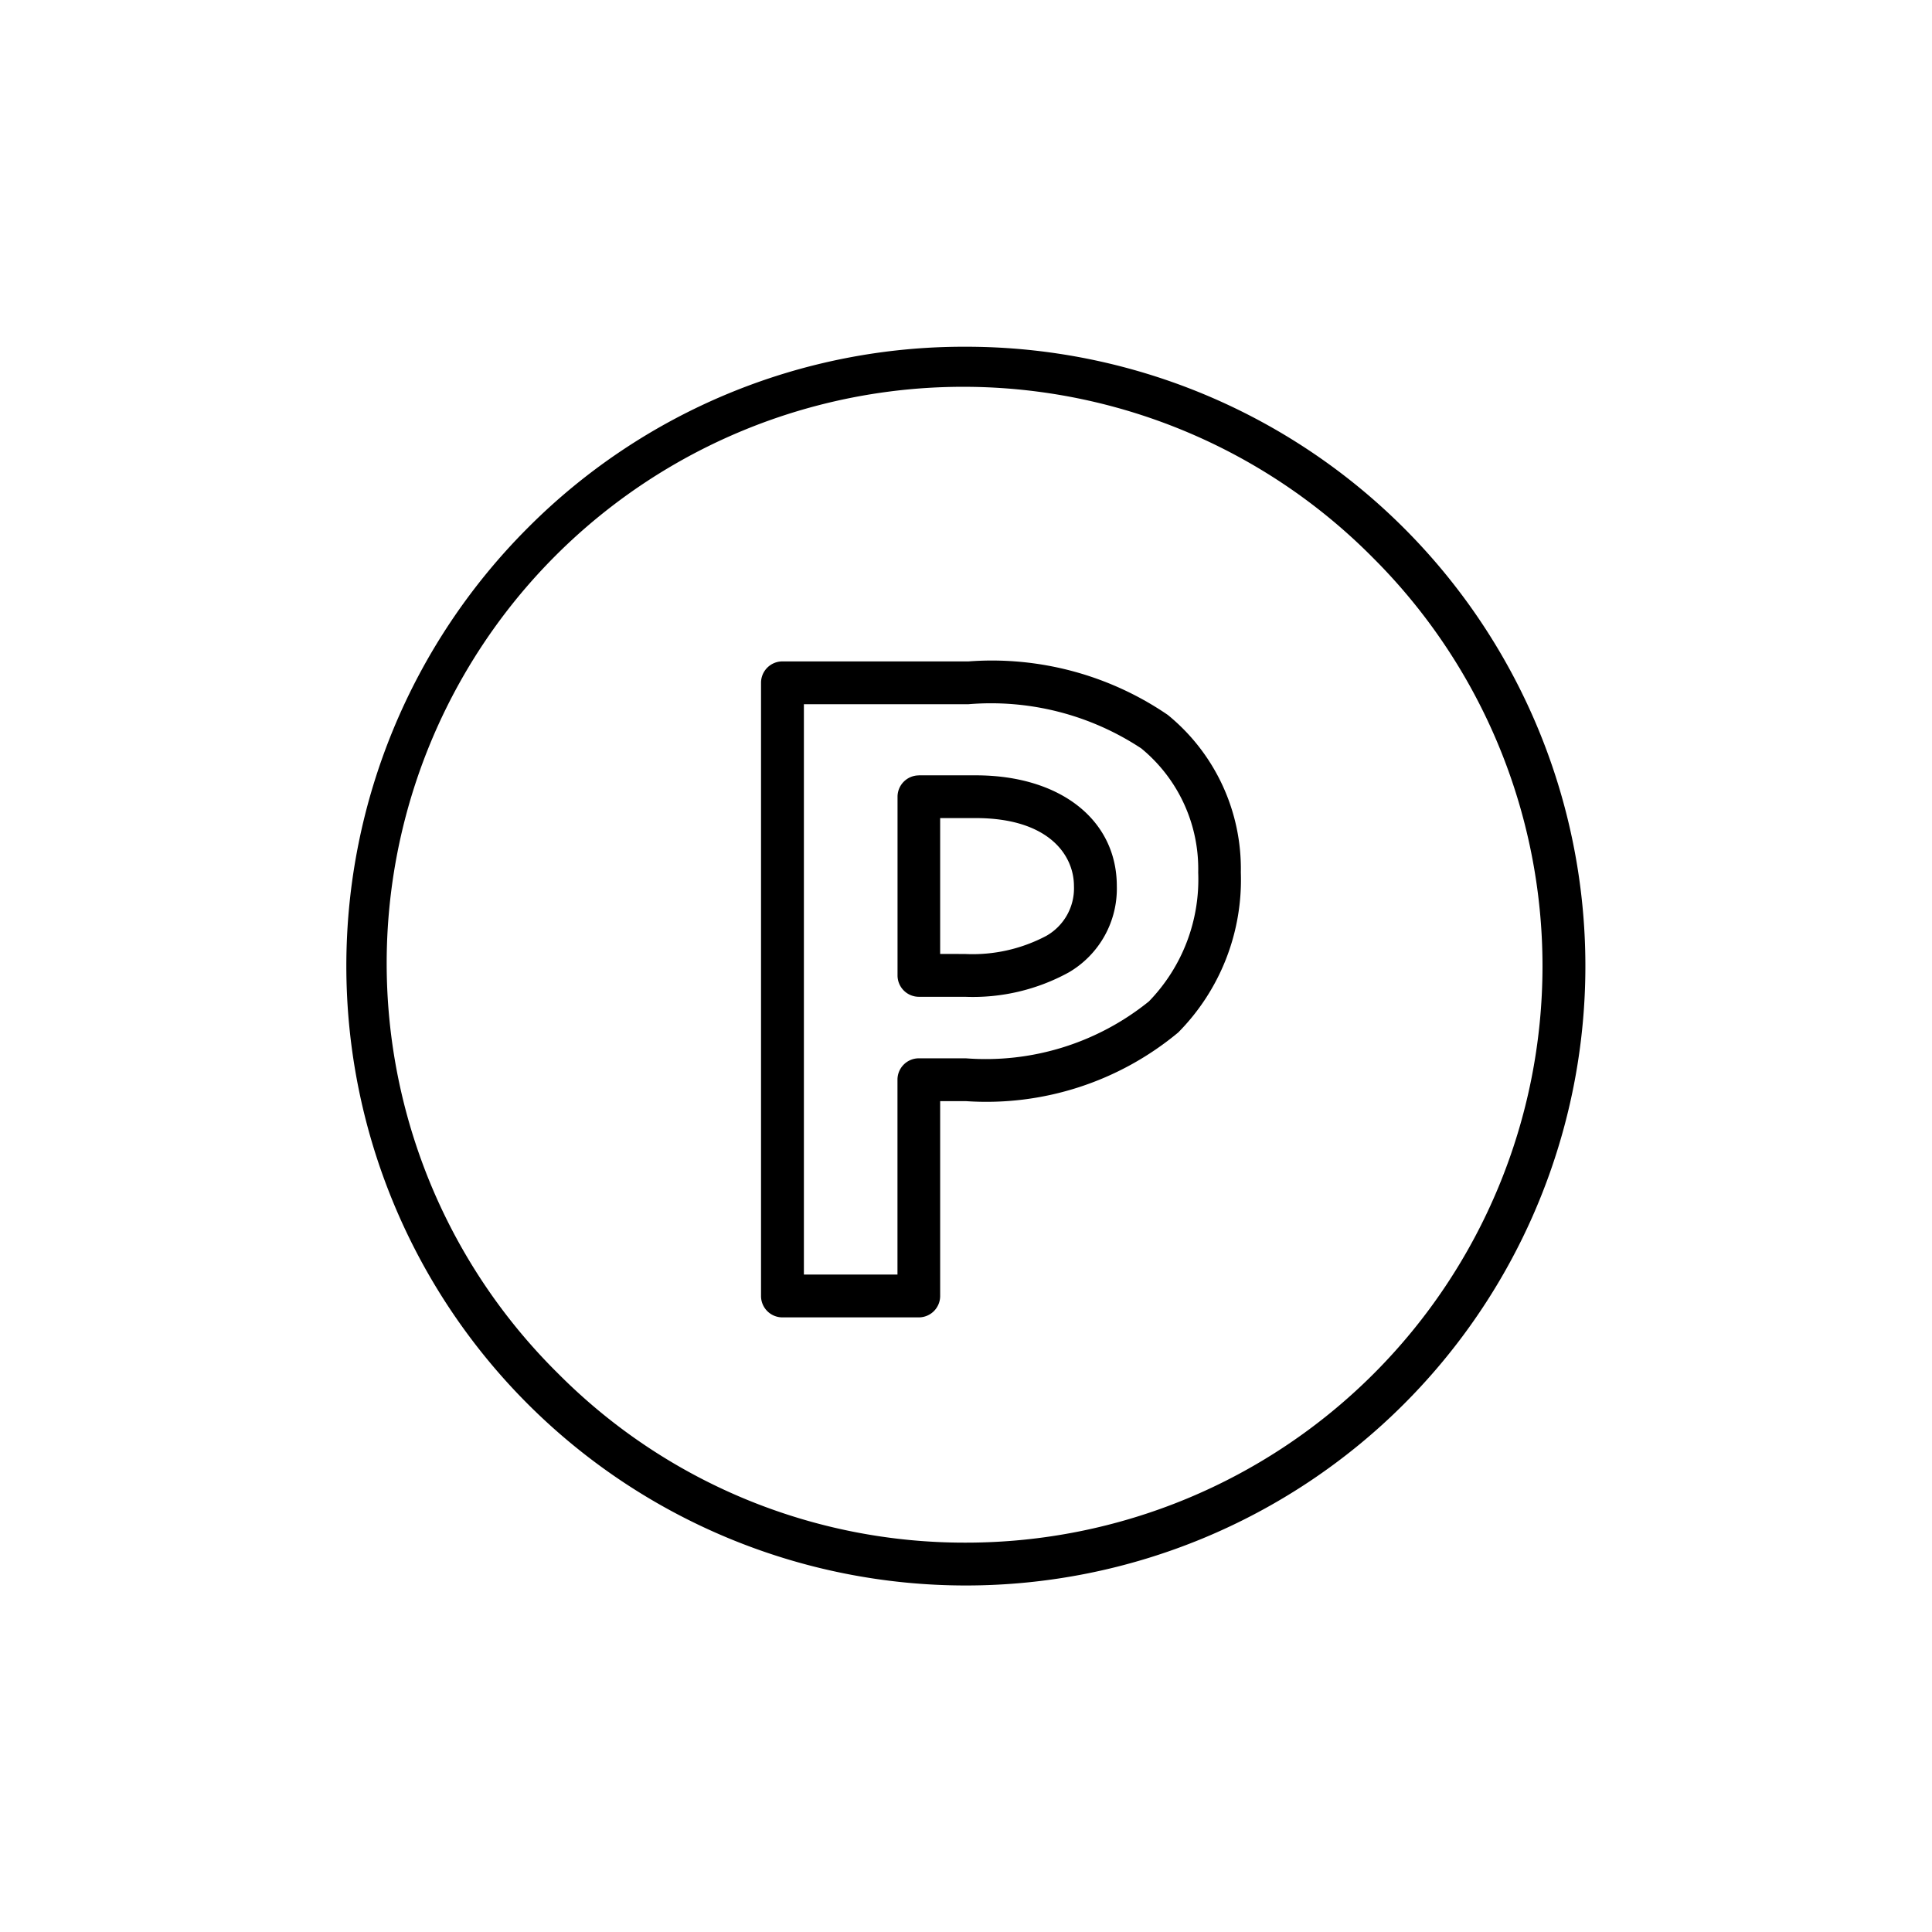
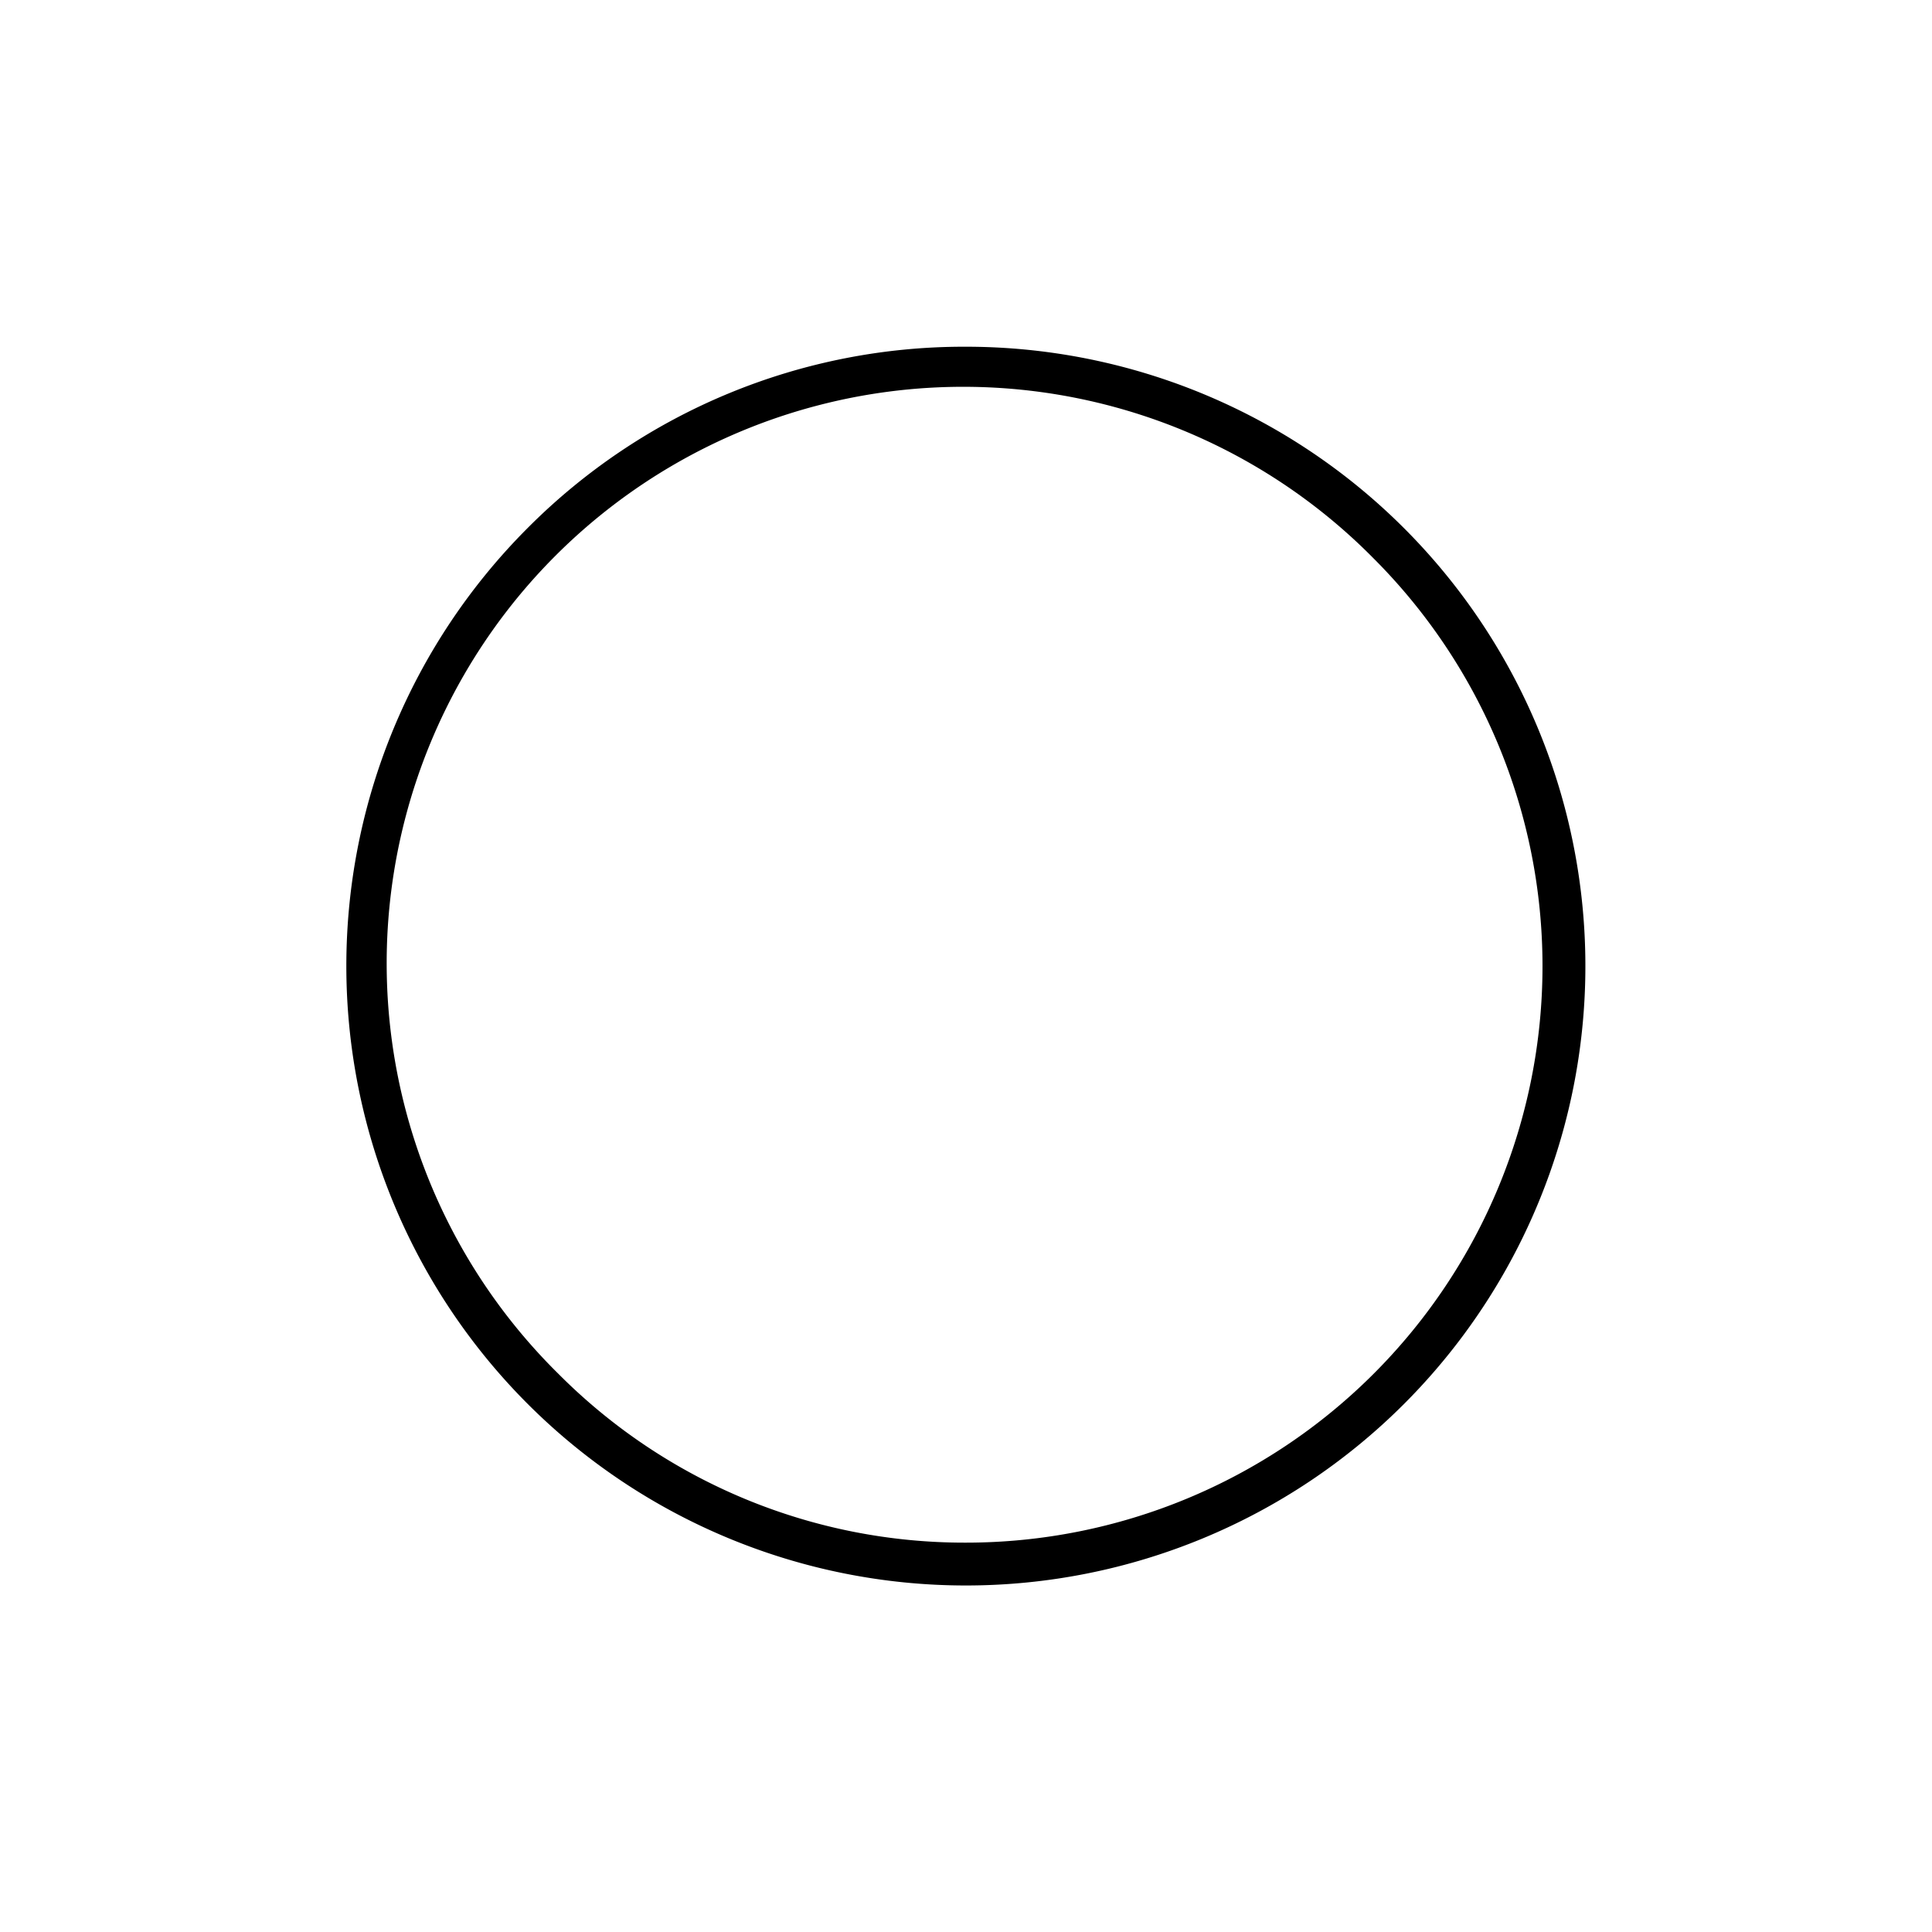
<svg xmlns="http://www.w3.org/2000/svg" width="32" height="32" viewBox="0 0 32 32">
  <g id="icon-parking" transform="translate(286 10513)">
    <rect id="長方形_2389" data-name="長方形 2389" width="32" height="32" transform="translate(-286 -10513)" fill="none" />
    <g id="グループ_92778" data-name="グループ 92778" transform="translate(-1301.307 -20553.396)">
      <path id="楕円形_11" data-name="楕円形 11" d="M9.758-.5a10.258,10.258,0,0,1,7.254,17.512A10.258,10.258,0,1,1,2.5,2.5,10.191,10.191,0,0,1,9.758-.5Zm0,19.808a9.549,9.549,0,0,0,6.753-16.3A9.549,9.549,0,1,0,3.006,16.511,9.487,9.487,0,0,0,9.758,19.308Z" transform="translate(1021.549 10046.639)" />
-       <path id="パス_191" data-name="パス 191" d="M629.088,449.312h3.082a5.164,5.164,0,0,1,3.3.886,3.285,3.285,0,0,1,1.21,2.61,3.593,3.593,0,0,1-1.037,2.65,4.97,4.97,0,0,1-3.52,1.137H631.7v3.228a.354.354,0,0,1-.354.354h-2.259a.354.354,0,0,1-.354-.354V449.666A.354.354,0,0,1,629.088,449.312Zm3.037,6.574a4.3,4.3,0,0,0,3.033-.943,2.9,2.9,0,0,0,.816-2.135,2.582,2.582,0,0,0-.943-2.055,4.516,4.516,0,0,0-2.861-.732h-2.727v9.447h1.55v-3.228a.354.354,0,0,1,.354-.354Zm-.778-4.687h.943c1.4,0,2.336.737,2.336,1.835a1.606,1.606,0,0,1-.794,1.428,3.3,3.3,0,0,1-1.721.405h-.763a.354.354,0,0,1-.354-.354v-2.959A.354.354,0,0,1,631.347,451.2Zm.763,2.959a2.61,2.61,0,0,0,1.348-.3.905.905,0,0,0,.458-.825c0-.519-.426-1.126-1.627-1.126H631.7v2.25Z" transform="translate(399.179 9602.039)" />
    </g>
  </g>
</svg>